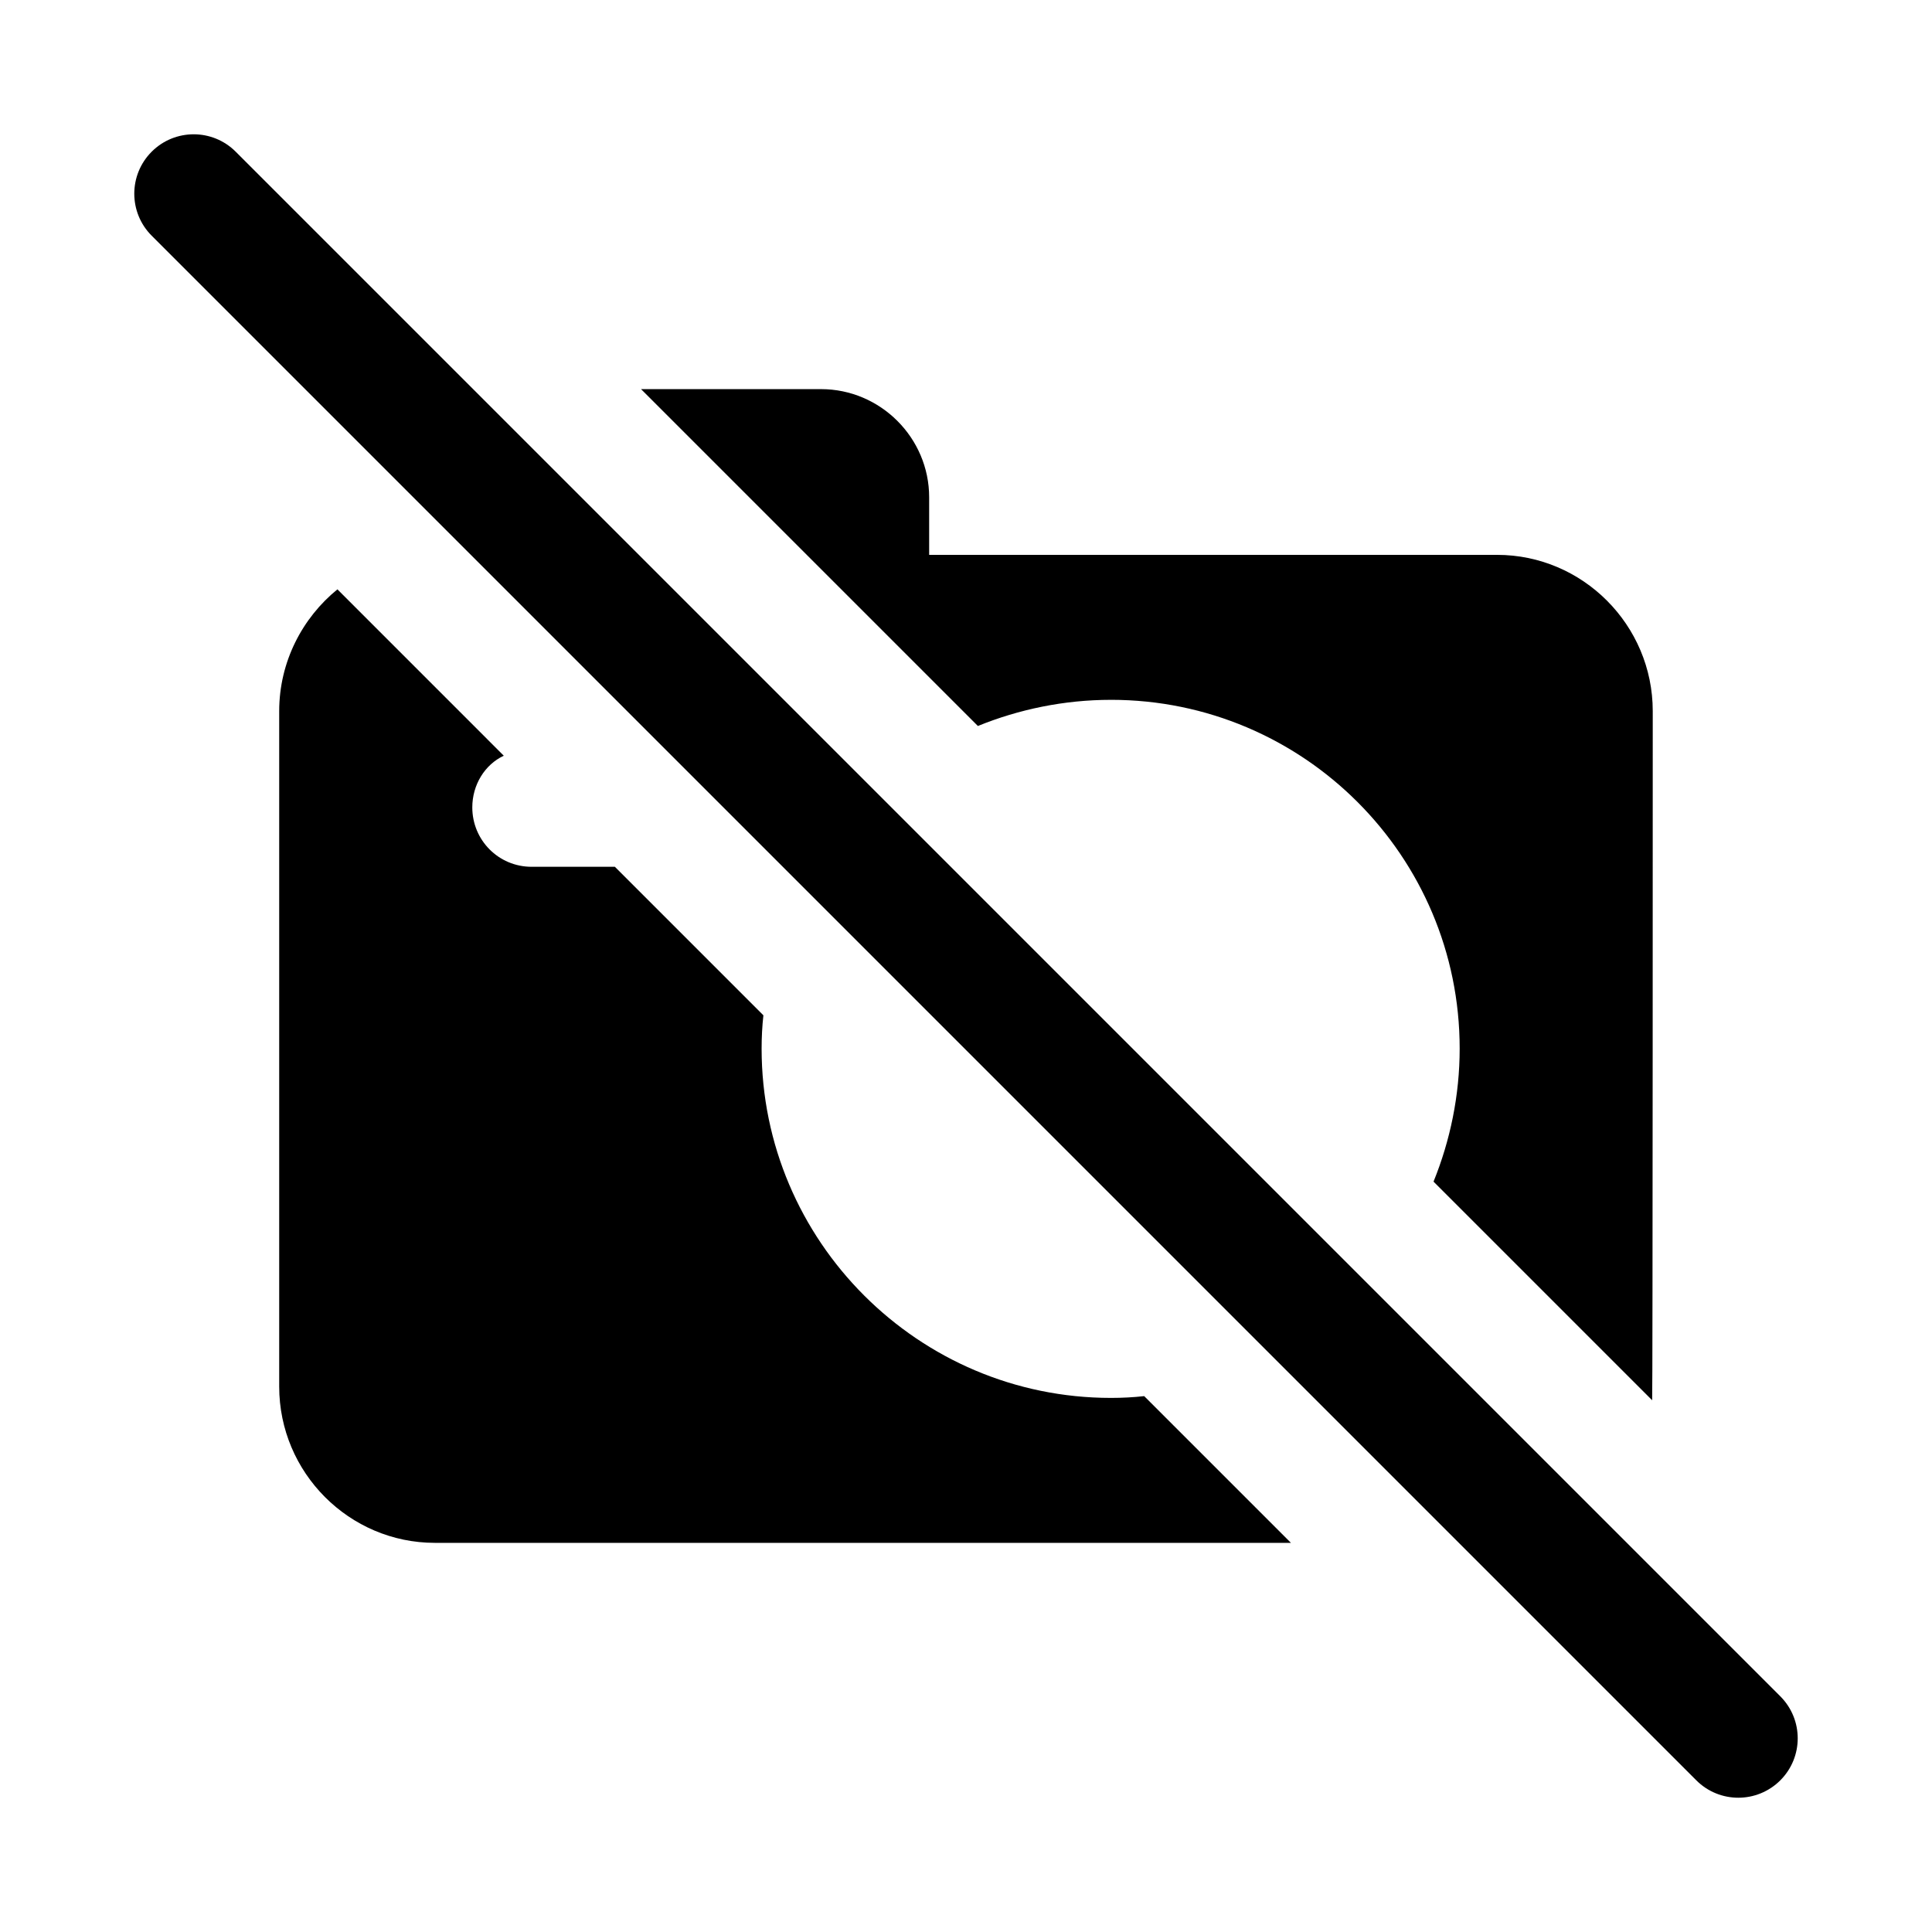
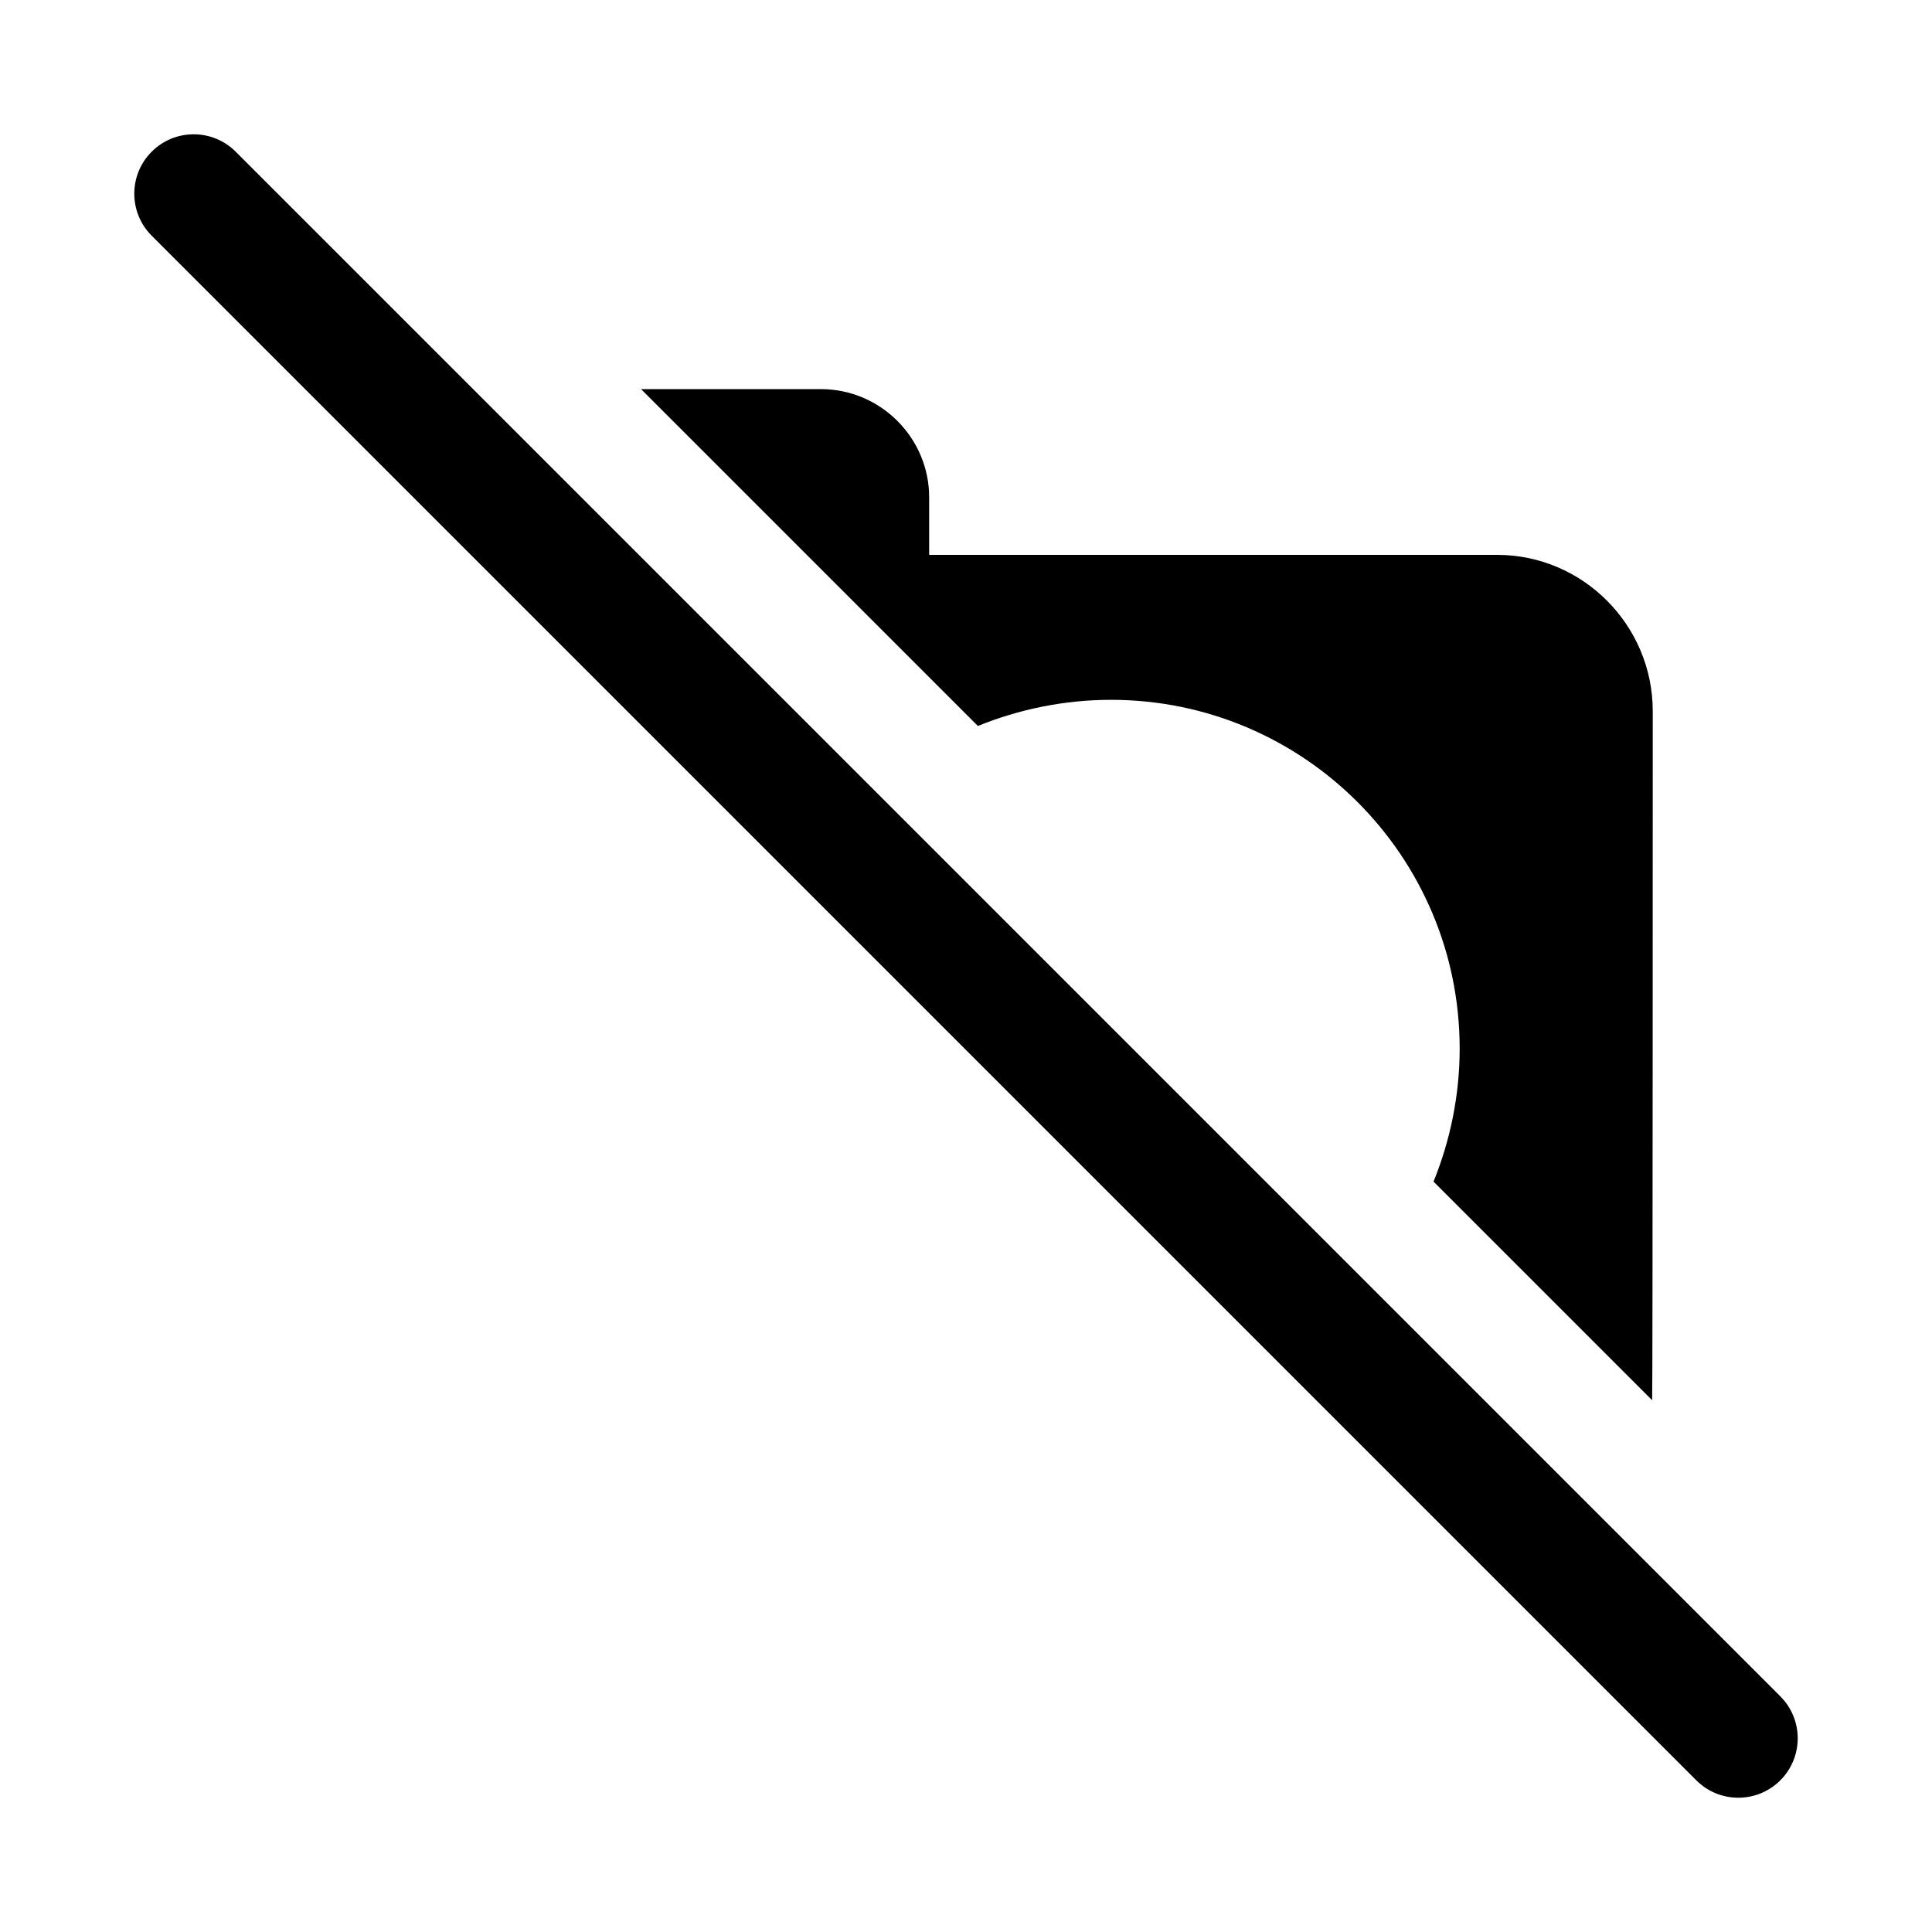
<svg xmlns="http://www.w3.org/2000/svg" fill="#000000" width="800px" height="800px" version="1.1" viewBox="144 144 512 512">
  <g>
-     <path d="m438.41 514.46c-51.012 0-92.574-41.562-92.574-92.574 0-2.992 0.156-5.984 0.473-8.816l-39.359-39.359h-22.043c-8.816 0-15.742-7.086-15.742-15.742 0-5.981 3.305-11.336 8.344-13.695l-44.086-44.09c-9.289 7.559-15.43 19.207-15.43 32.273v179.01c0 22.828 18.578 41.406 41.25 41.406h226.87l-38.887-38.883c-2.832 0.316-5.824 0.473-8.816 0.473z" />
    <path d="m438.41 329.46c51.012 0 92.418 41.406 92.418 92.418 0 12.438-2.519 24.402-6.926 35.266l57.938 57.938c0.156-1.262 0.156-182.63 0.156-182.63 0-22.828-18.578-41.406-41.25-41.406h-150.51v-15.27c0-15.742-12.91-28.652-28.652-28.652h-47.703l89.27 89.27c10.859-4.41 22.824-6.93 35.262-6.93z" />
    <path d="m615.8 593.54-409.34-409.34c-6.148-6.148-16.113-6.148-22.262 0-6.148 6.148-6.148 16.113 0 22.262l409.34 409.34c3.074 3.078 7.106 4.613 11.133 4.613s8.055-1.539 11.133-4.613c6.148-6.148 6.148-16.109-0.004-22.262z" />
  </g>
</svg>